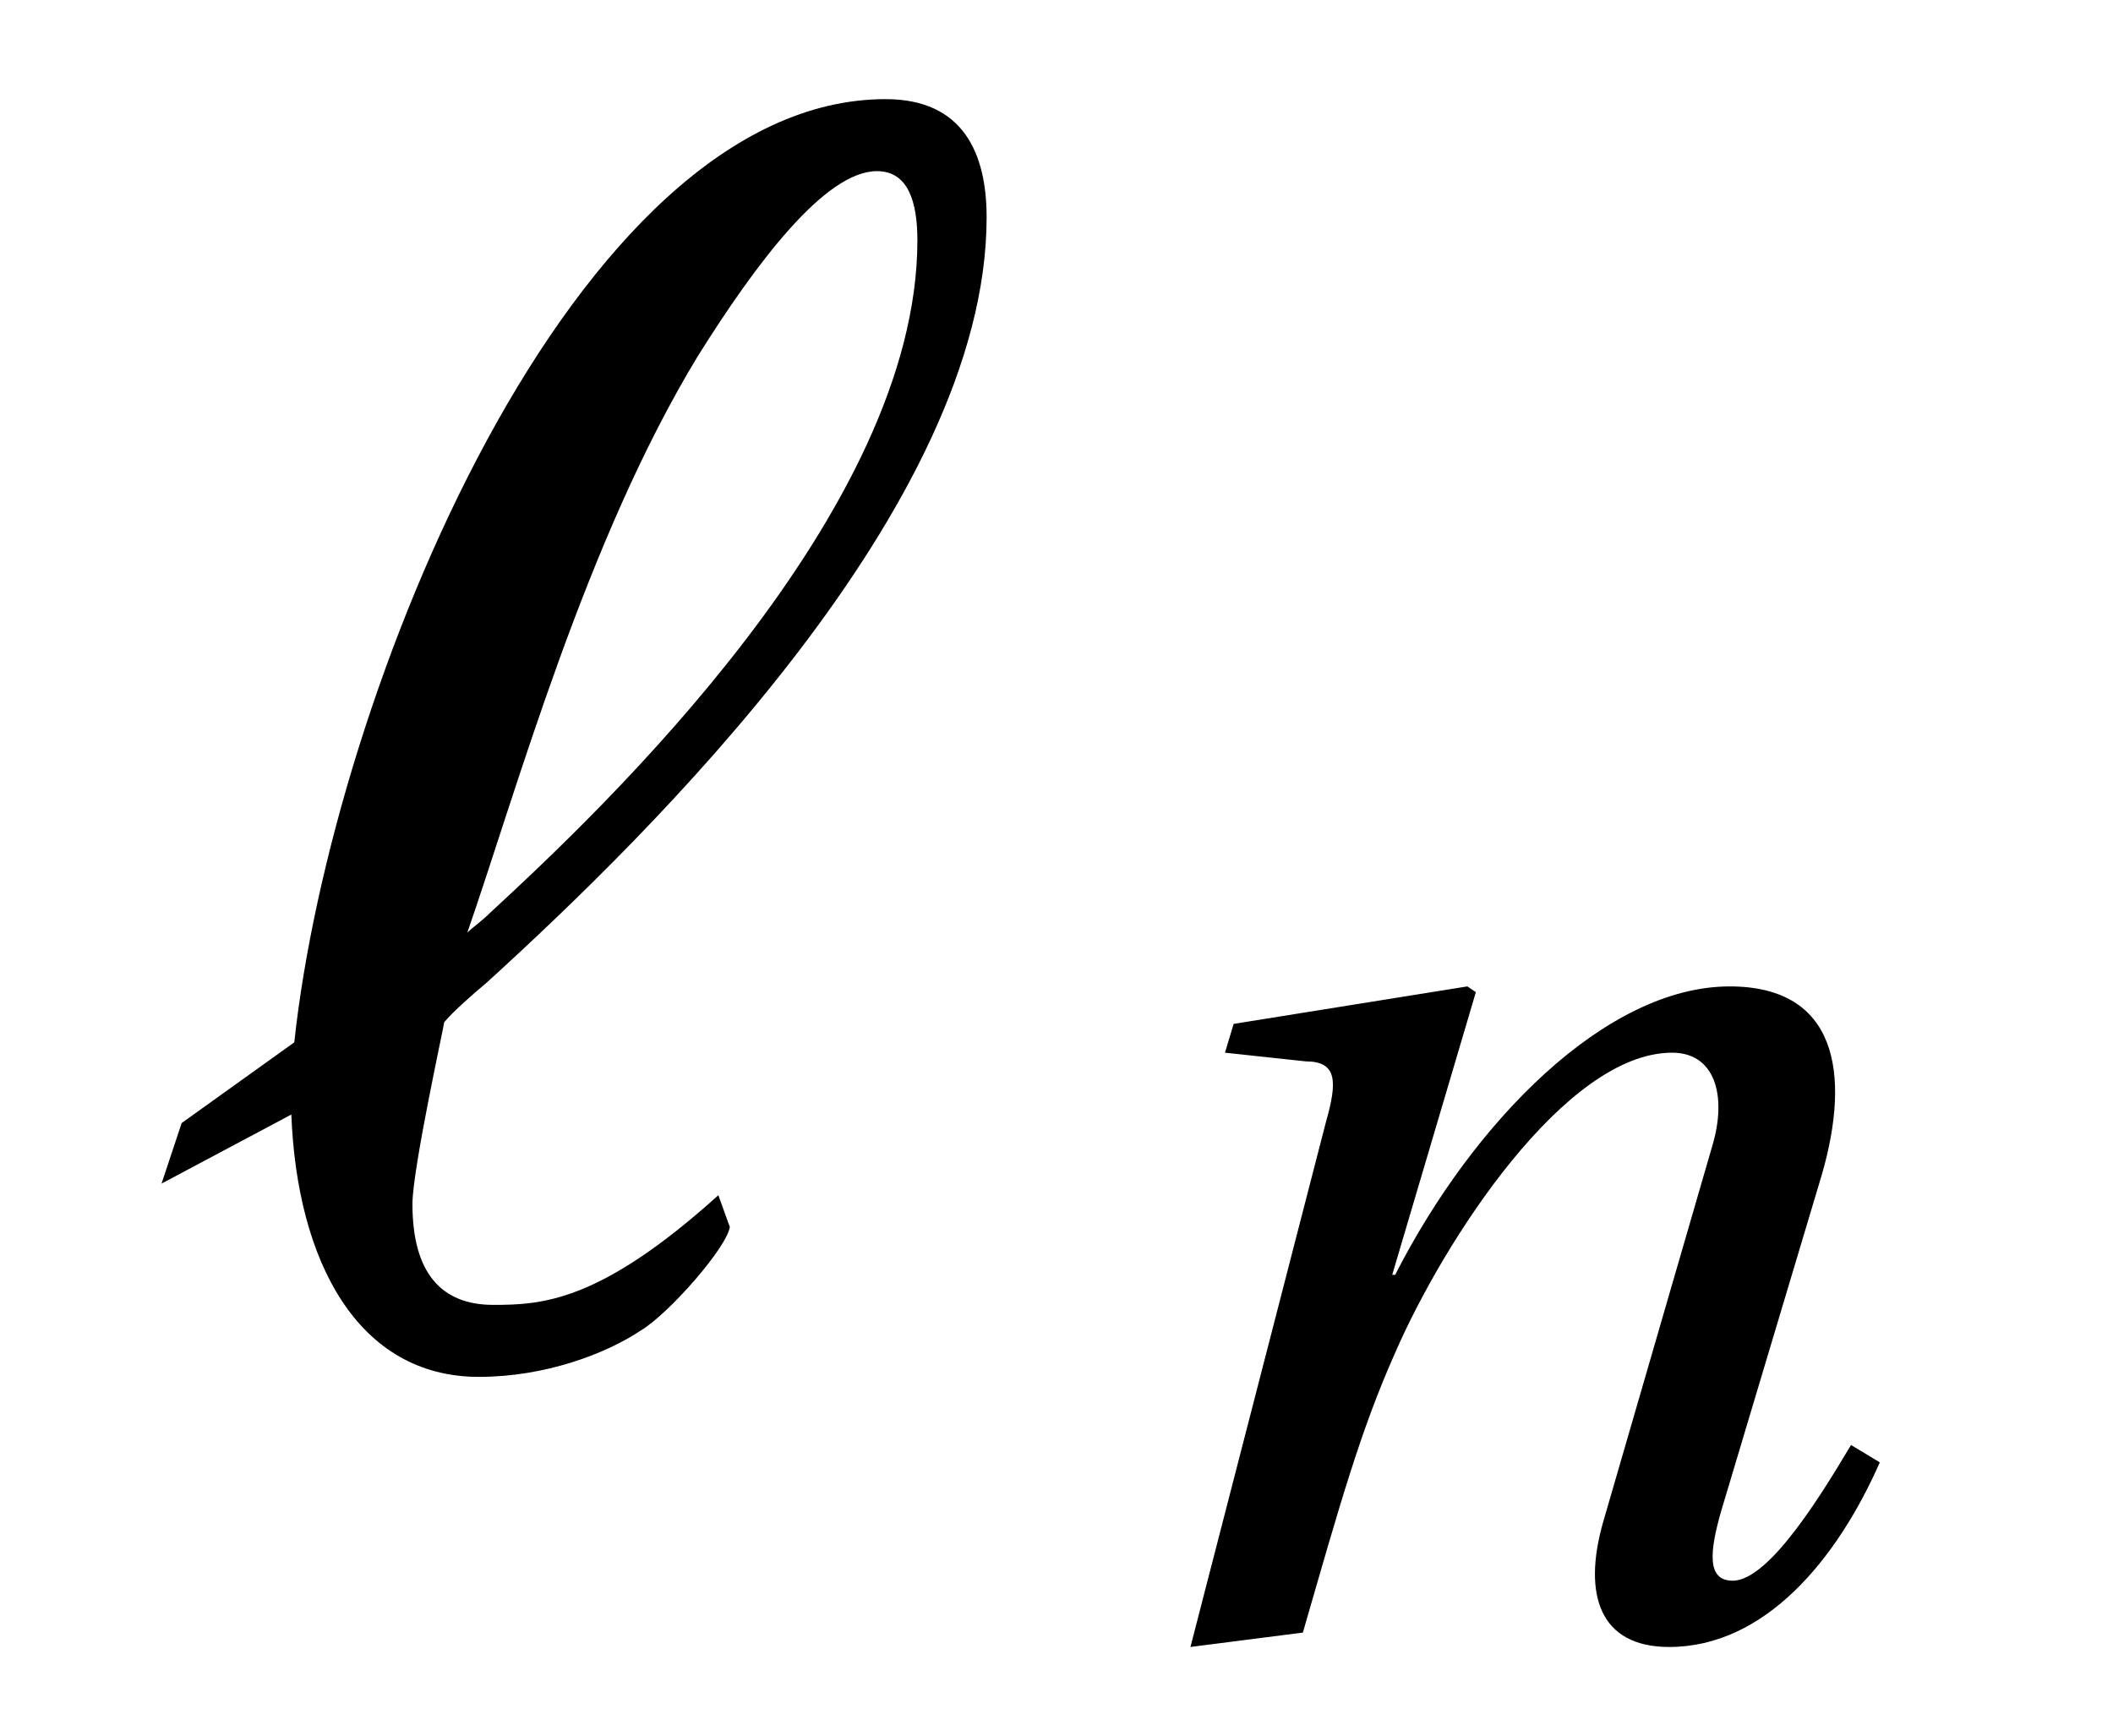
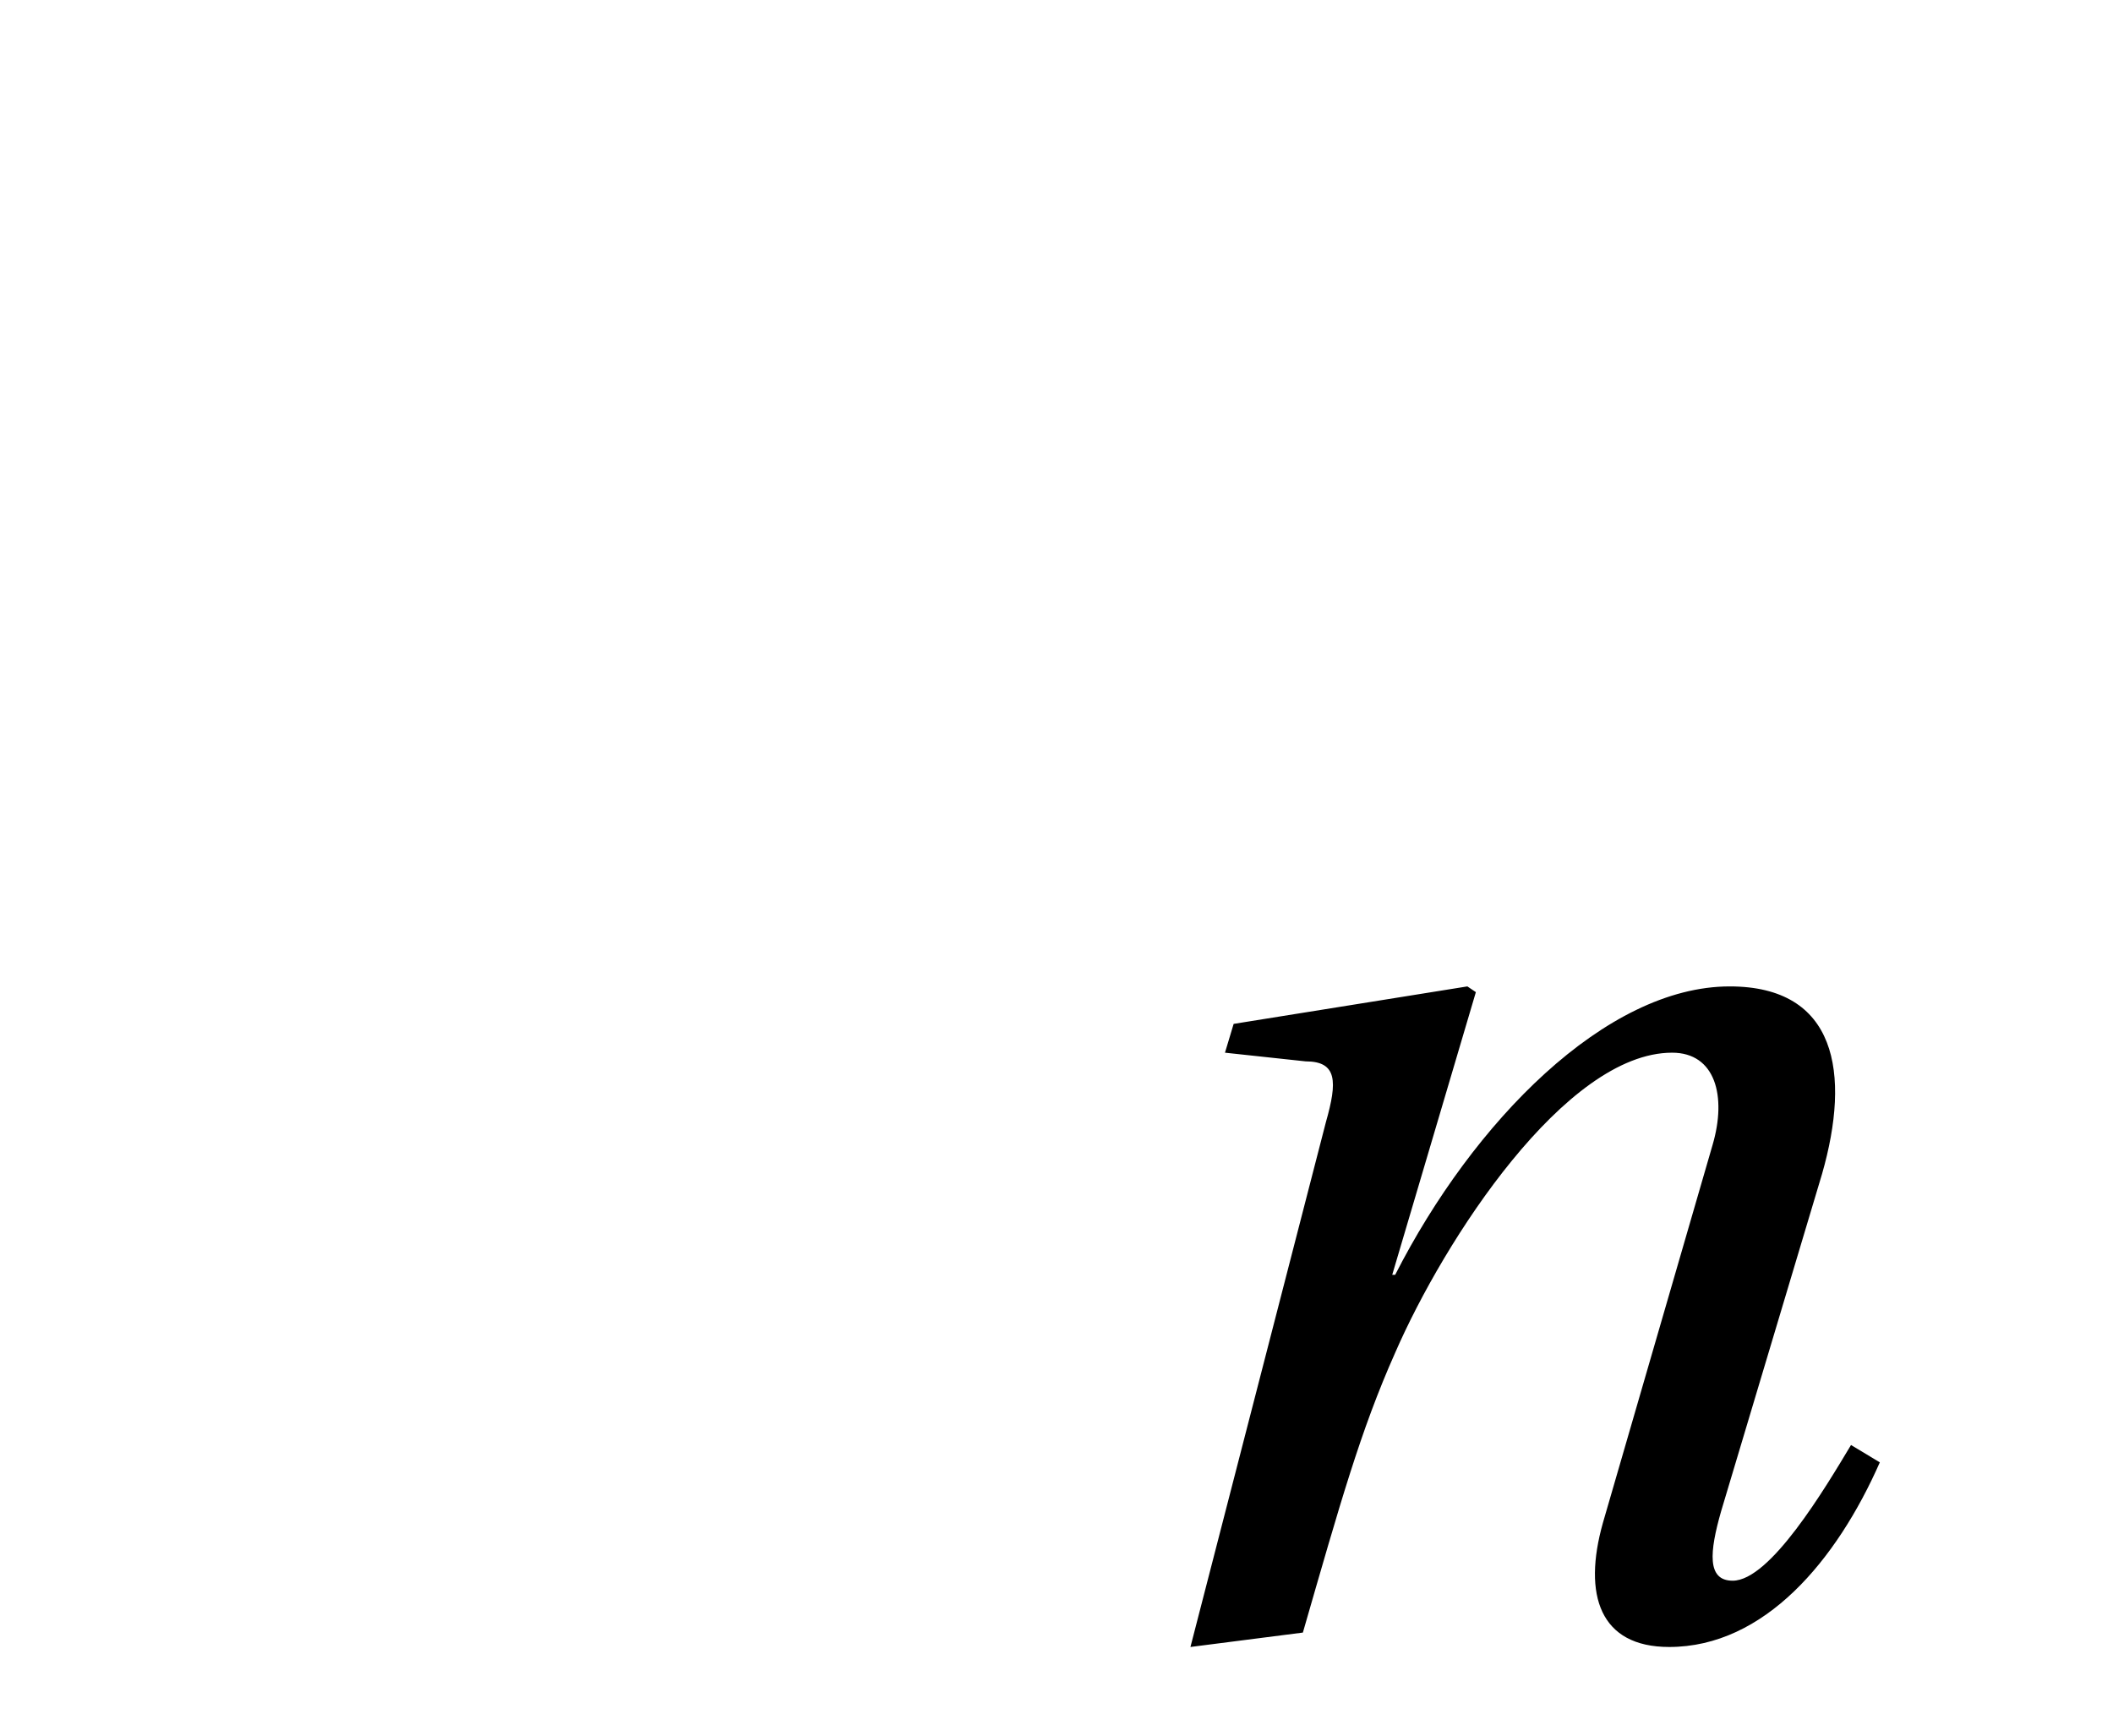
<svg xmlns="http://www.w3.org/2000/svg" xmlns:xlink="http://www.w3.org/1999/xlink" viewBox="0 0 11.445 9.404" version="1.2">
  <defs>
    <g>
      <symbol overflow="visible" id="glyph0-0">
-         <path style="stroke:none;" d="" />
-       </symbol>
+         </symbol>
      <symbol overflow="visible" id="glyph0-1">
-         <path style="stroke:none;" d="M 0.484 -1.266 L 0.375 -0.938 L 1.078 -1.312 C 1.109 -0.516 1.438 0.109 2.094 0.109 C 2.453 0.109 2.781 -0.016 2.969 -0.141 C 3.125 -0.234 3.438 -0.594 3.453 -0.703 L 3.391 -0.875 C 2.75 -0.297 2.438 -0.281 2.172 -0.281 C 1.891 -0.281 1.734 -0.453 1.734 -0.828 C 1.734 -1.016 1.906 -1.797 1.906 -1.812 C 1.922 -1.828 1.938 -1.859 2.141 -2.031 C 3.016 -2.828 4.844 -4.609 4.844 -6.172 C 4.844 -6.516 4.719 -6.812 4.297 -6.812 C 2.609 -6.812 1.297 -3.594 1.094 -1.703 Z M 2.031 -2.297 C 2.297 -3.062 2.672 -4.422 3.281 -5.422 C 3.594 -5.922 3.969 -6.422 4.25 -6.422 C 4.422 -6.422 4.469 -6.25 4.469 -6.047 C 4.469 -4.578 2.766 -2.969 2.156 -2.406 C 2.109 -2.359 2.062 -2.328 2.031 -2.297 Z M 2.031 -2.297 " />
-       </symbol>
+         </symbol>
      <symbol overflow="visible" id="glyph1-0">
-         <path style="stroke:none;" d="" />
-       </symbol>
+         </symbol>
      <symbol overflow="visible" id="glyph1-1">
        <path style="stroke:none;" d="M 1.297 0 C 1.5 -0.703 1.609 -1.094 1.797 -1.516 C 2.062 -2.125 2.719 -3.141 3.297 -3.141 C 3.531 -3.141 3.594 -2.906 3.516 -2.641 L 2.922 -0.594 C 2.812 -0.203 2.906 0.078 3.281 0.078 C 3.797 0.078 4.188 -0.391 4.422 -0.922 L 4.266 -1.016 C 4.125 -0.781 3.828 -0.281 3.625 -0.281 C 3.484 -0.281 3.5 -0.438 3.562 -0.656 L 4.109 -2.484 C 4.266 -3.031 4.188 -3.5 3.609 -3.5 C 2.938 -3.5 2.219 -2.766 1.797 -1.938 L 1.781 -1.938 L 2.234 -3.469 L 2.188 -3.5 L 0.922 -3.297 L 0.875 -3.141 L 1.312 -3.094 C 1.484 -3.094 1.484 -2.984 1.422 -2.766 L 0.688 0.078 Z M 1.297 0 " />
      </symbol>
    </g>
  </defs>
  <g id="surface1">
    <g style="fill:rgb(0%,0%,0%);fill-opacity:1;">
      <use xlink:href="#glyph0-1" x="0.5" y="7.349" />
    </g>
    <g style="fill:rgb(0%,0%,0%);fill-opacity:1;">
      <use xlink:href="#glyph1-1" x="5.76" y="8.843" />
    </g>
  </g>
</svg>